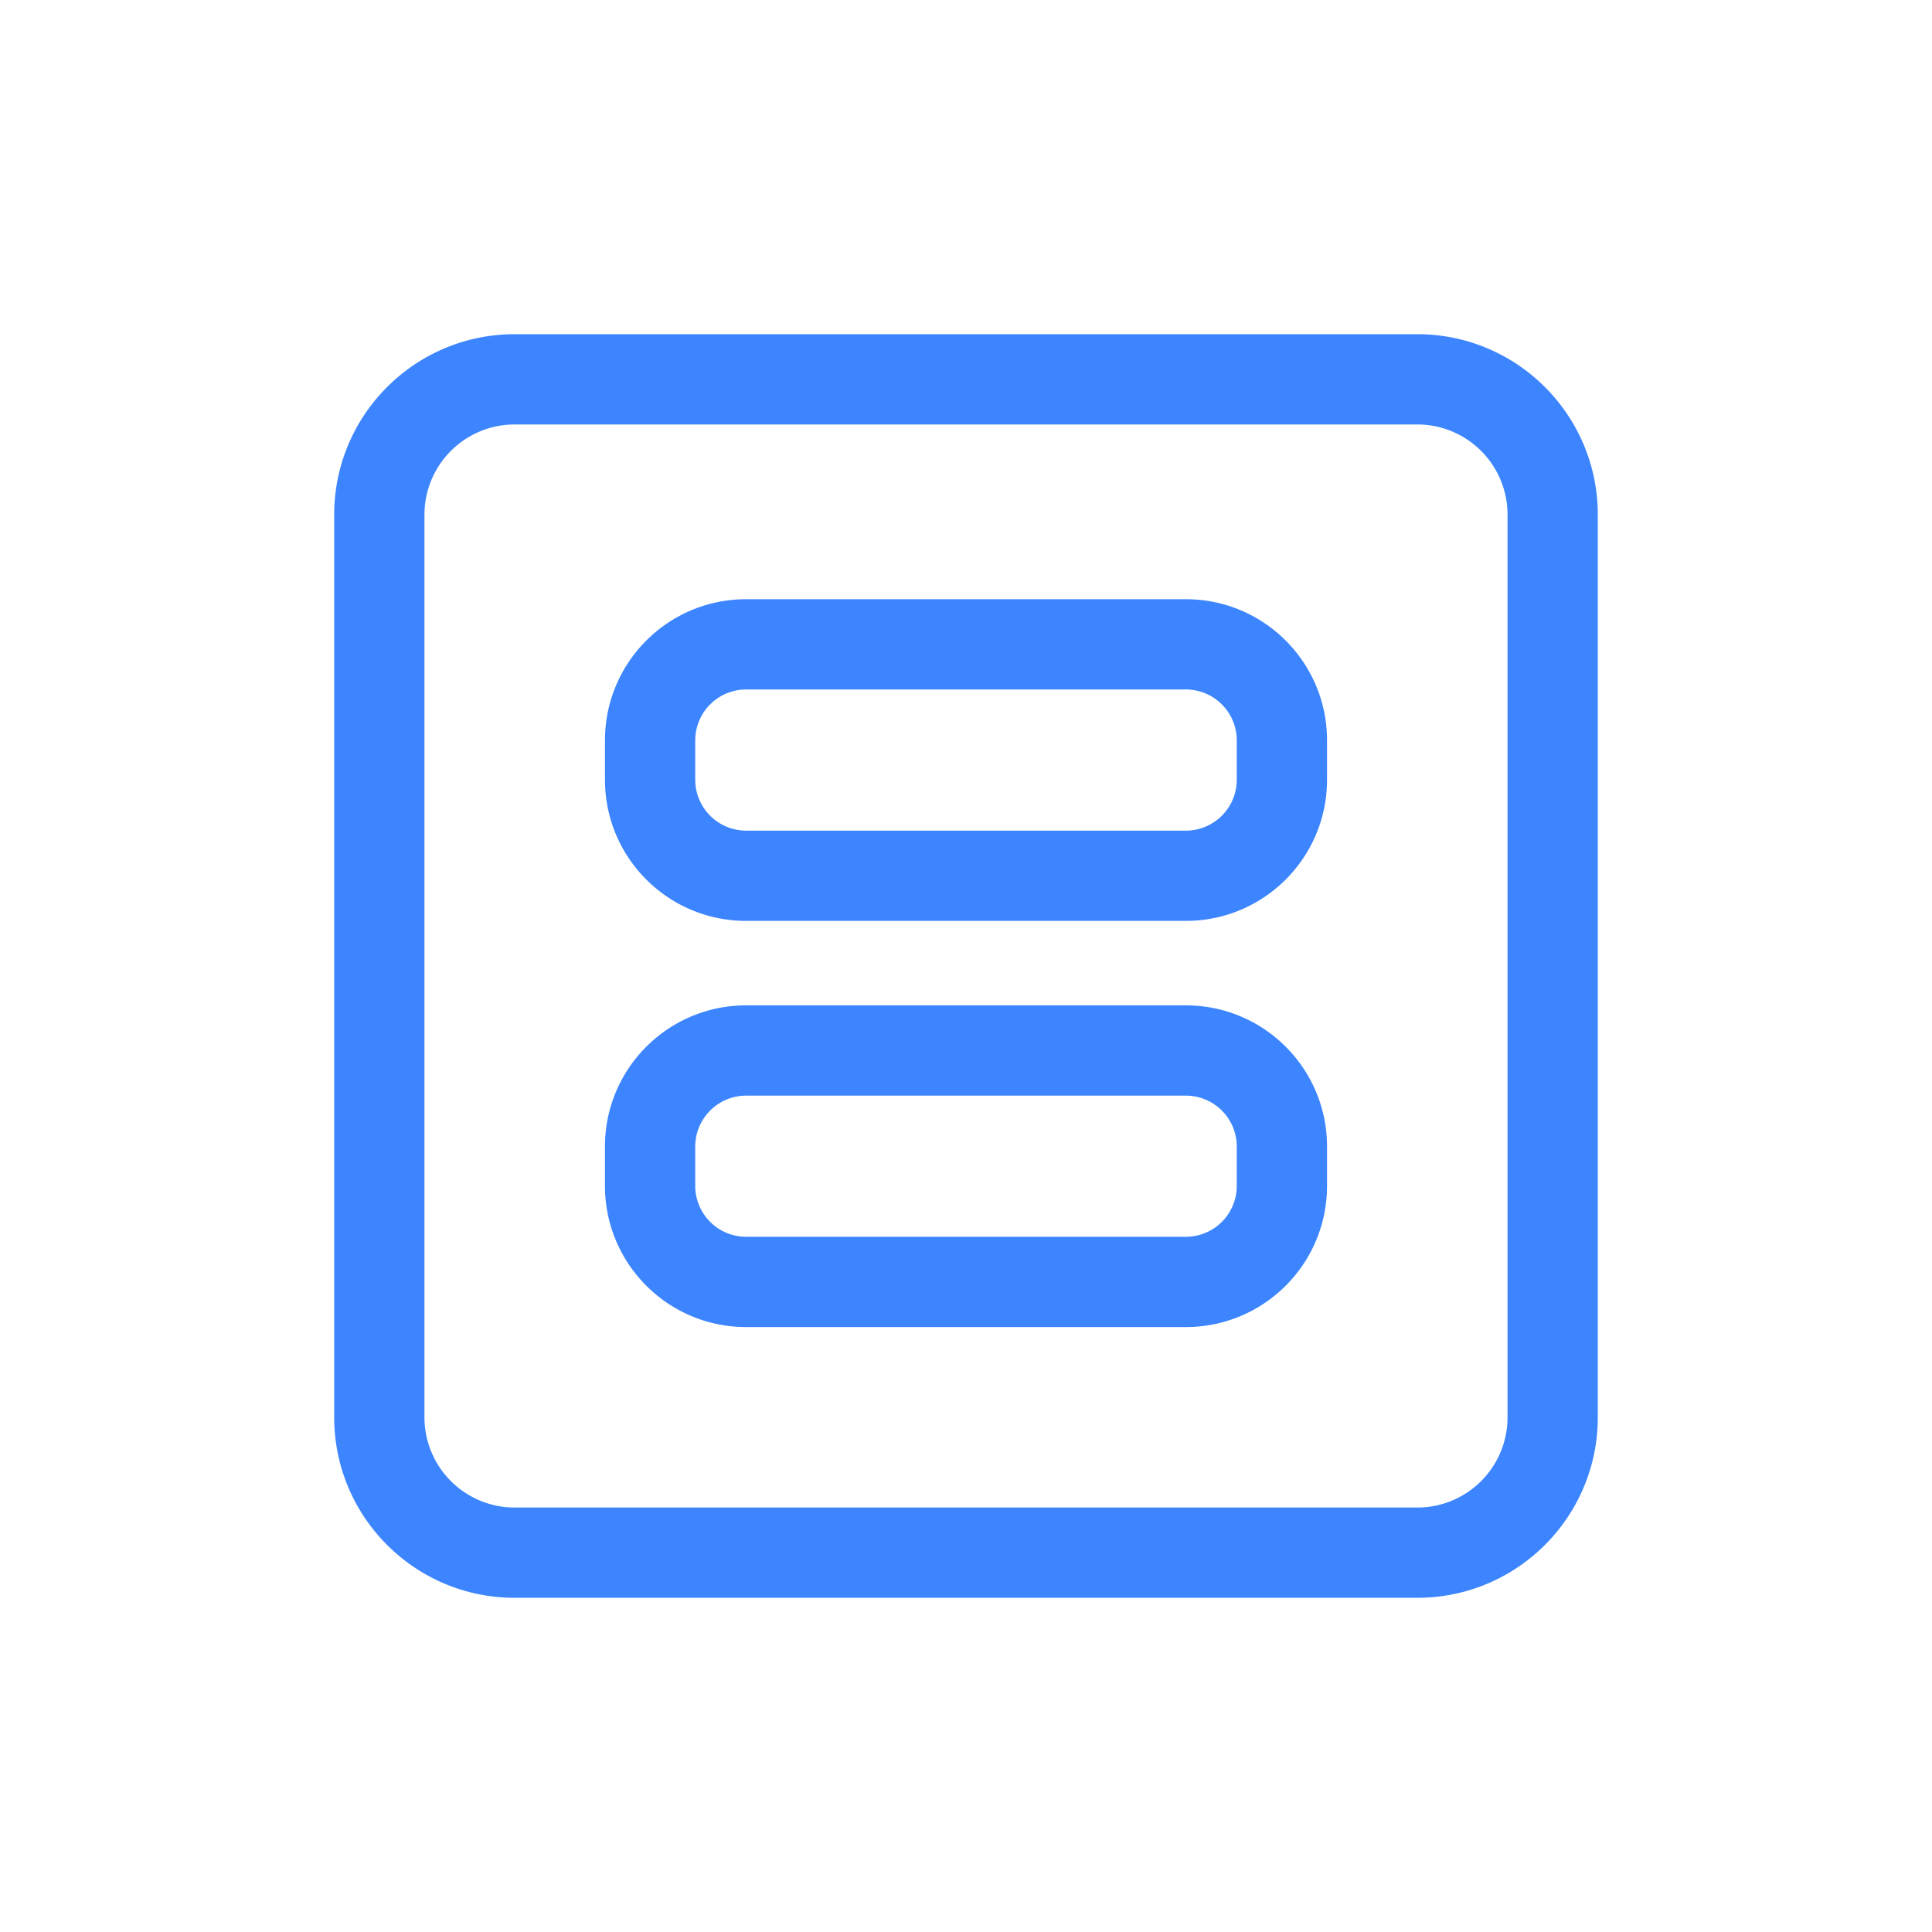
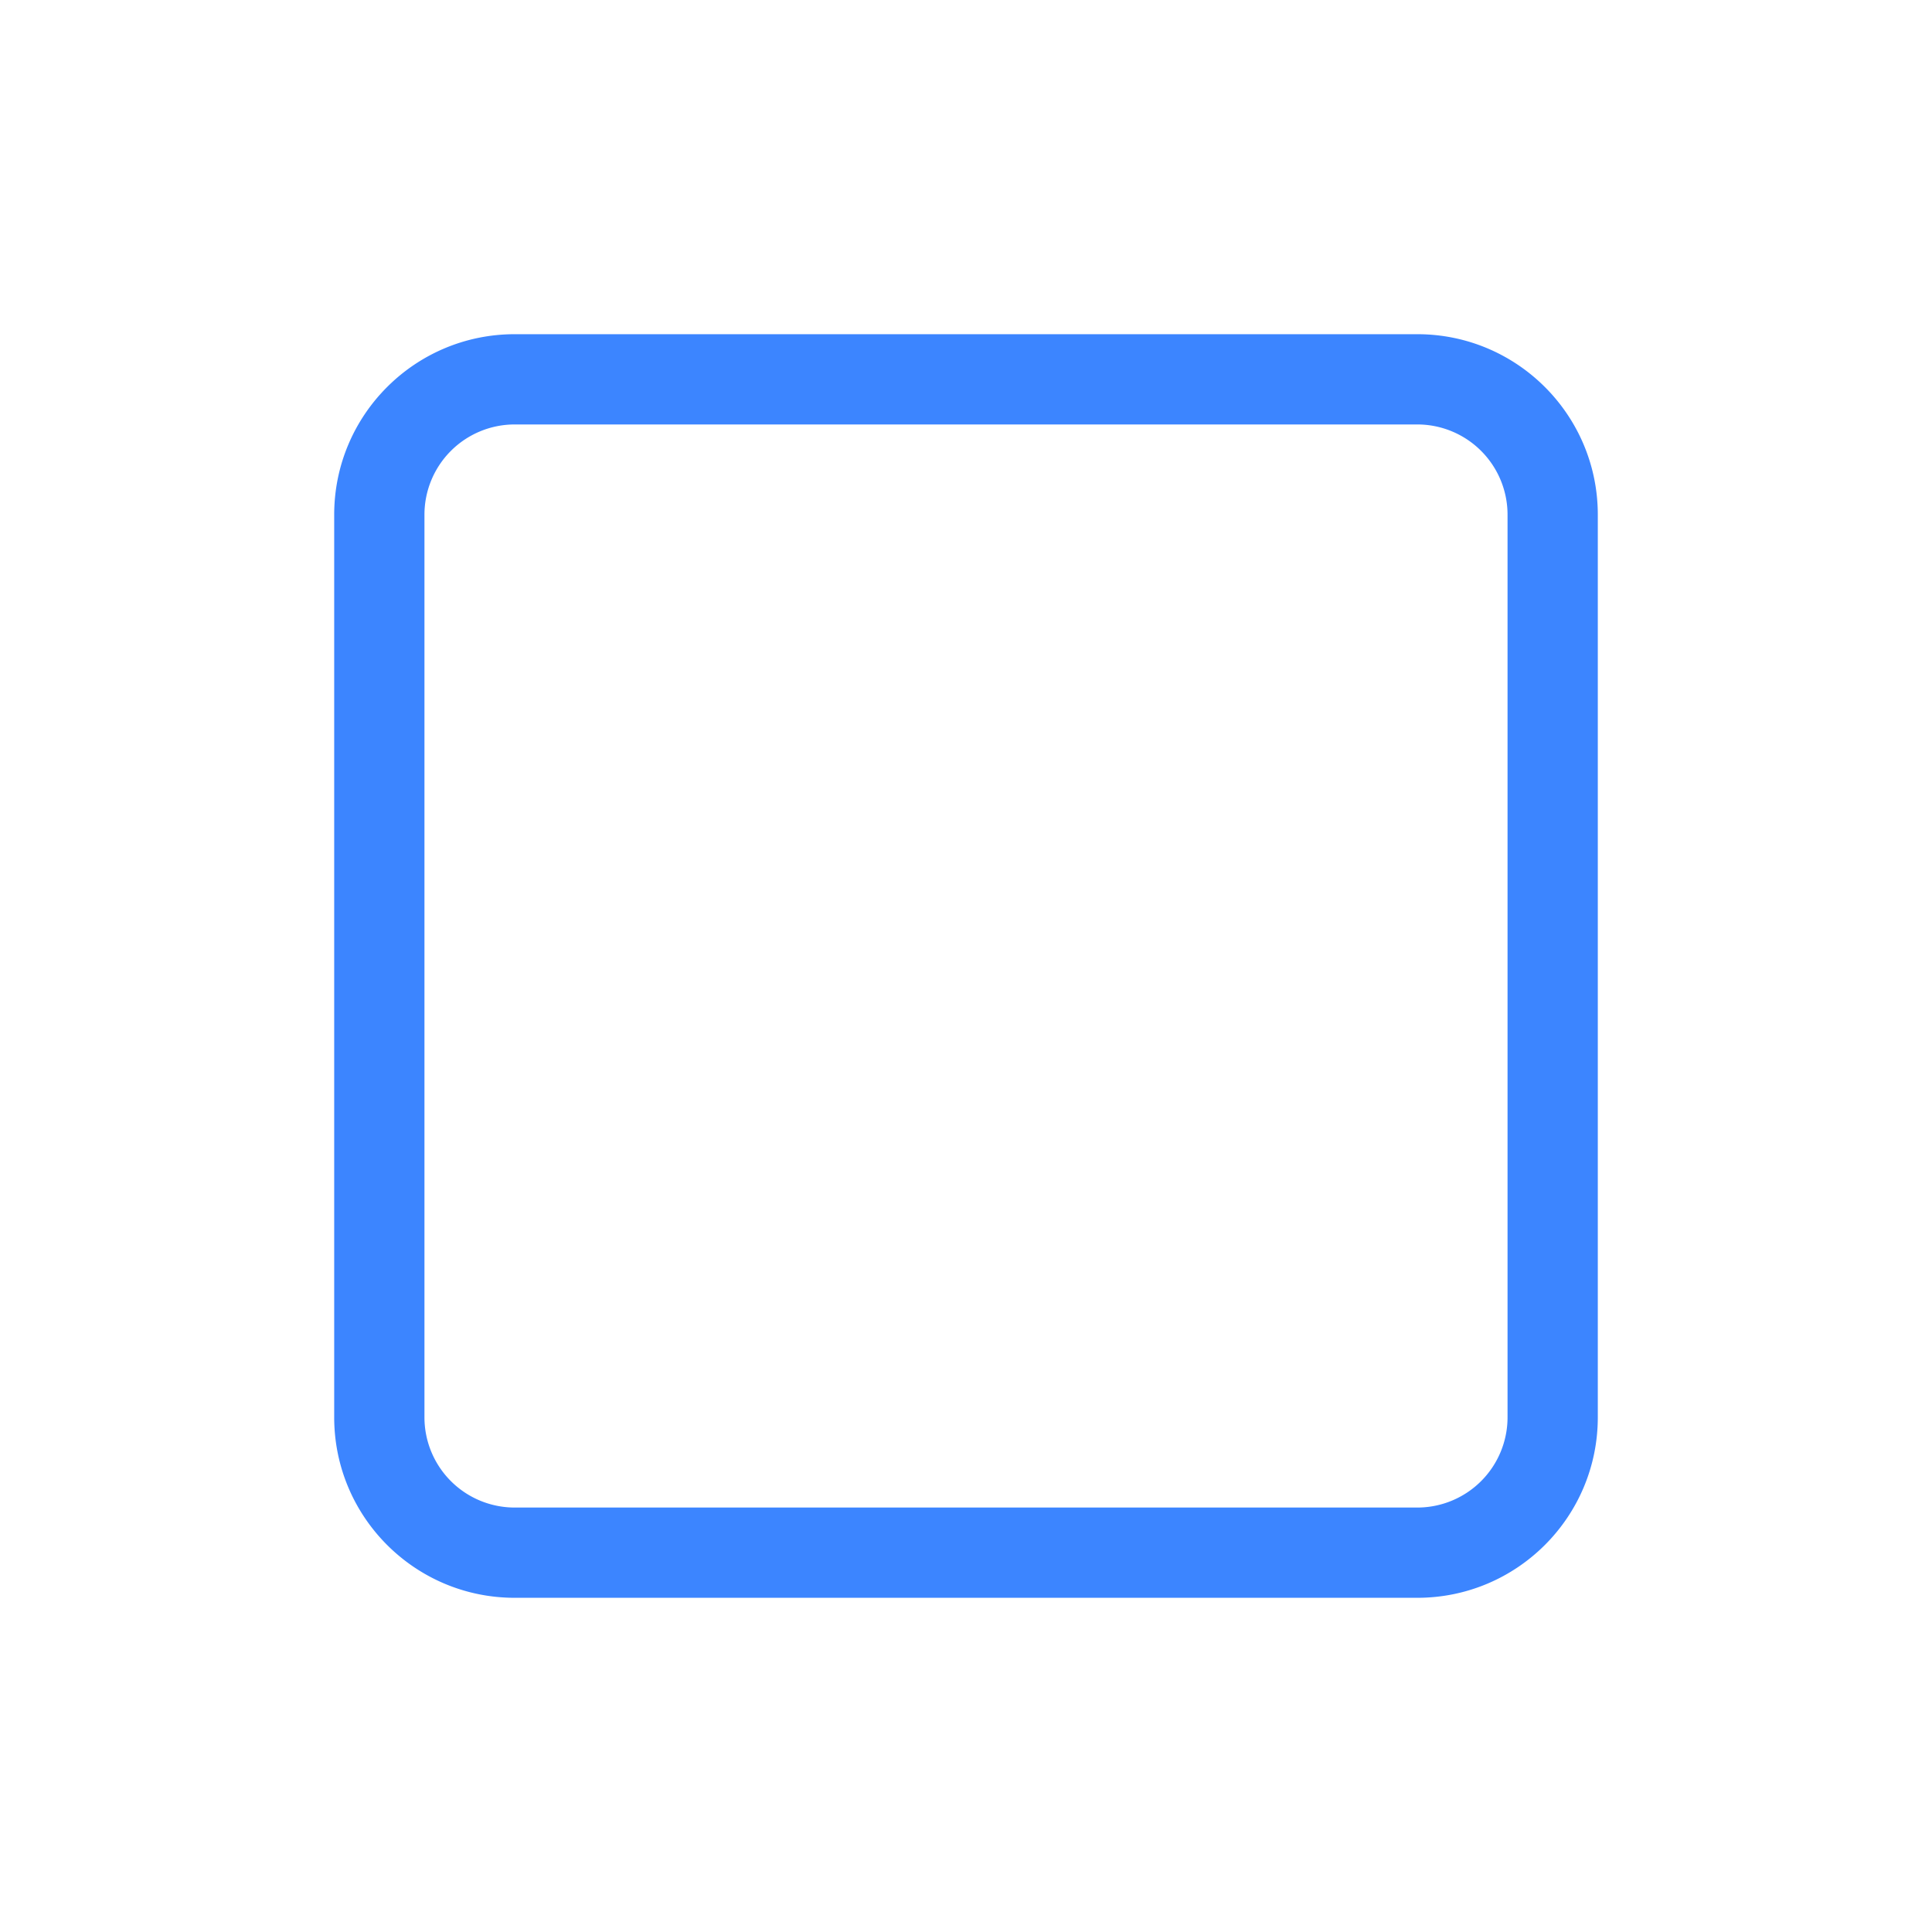
<svg xmlns="http://www.w3.org/2000/svg" width="198" height="198" fill="none">
-   <path d="M71.25 75.877a5.223 5.223 0 0 1 5.217-5.217h45.066a5.223 5.223 0 0 1 5.217 5.217v4.033a5.223 5.223 0 0 1-5.217 5.217H76.467a5.223 5.223 0 0 1-5.217-5.217v-4.033Zm-9.25 0v4.033c0 7.992 6.475 14.467 14.467 14.467h45.066c7.992 0 14.467-6.475 14.467-14.467v-4.033c0-7.992-6.475-14.467-14.467-14.467H76.467C68.475 61.41 62 67.885 62 75.877ZM71.25 117.502a5.223 5.223 0 0 1 5.217-5.217h45.066a5.223 5.223 0 0 1 5.217 5.217v4.033a5.222 5.222 0 0 1-5.217 5.217H76.467a5.223 5.223 0 0 1-5.217-5.217v-4.033Zm-9.25 0v4.033c0 7.992 6.475 14.467 14.467 14.467h45.066c7.992 0 14.467-6.475 14.467-14.467v-4.033c0-7.992-6.475-14.467-14.467-14.467H76.467c-7.992 0-14.467 6.475-14.467 14.467Z" fill="#3C85FF" />
  <path fill-rule="evenodd" clip-rule="evenodd" d="M145.25 43.5h-92.5a9.25 9.25 0 0 0-9.25 9.25v92.5a9.25 9.25 0 0 0 9.25 9.25h92.5a9.25 9.25 0 0 0 9.25-9.25v-92.5a9.25 9.25 0 0 0-9.25-9.25Zm-92.5-9.25c-10.217 0-18.5 8.283-18.5 18.5v92.5c0 10.217 8.283 18.5 18.5 18.5h92.5c10.217 0 18.5-8.283 18.5-18.5v-92.5c0-10.217-8.283-18.5-18.5-18.5h-92.5Z" fill="#3C85FF" />
</svg>